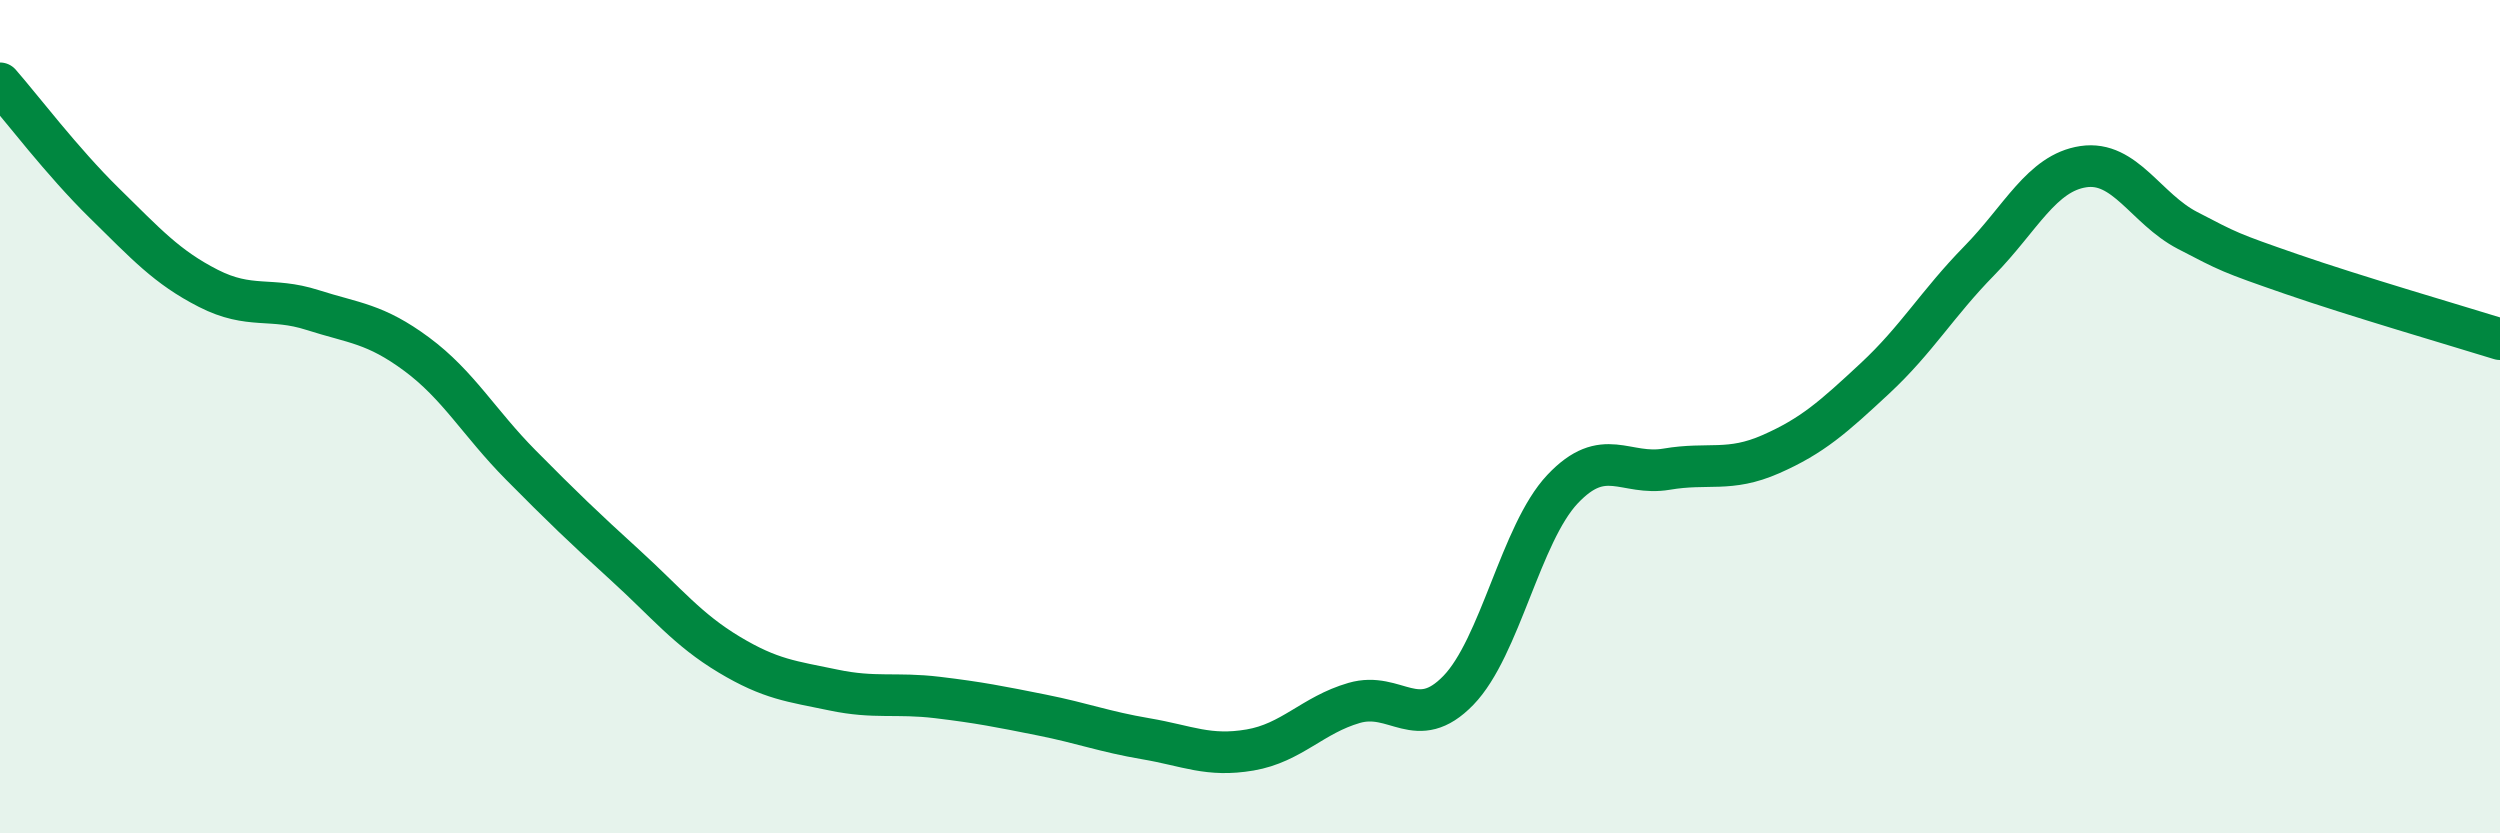
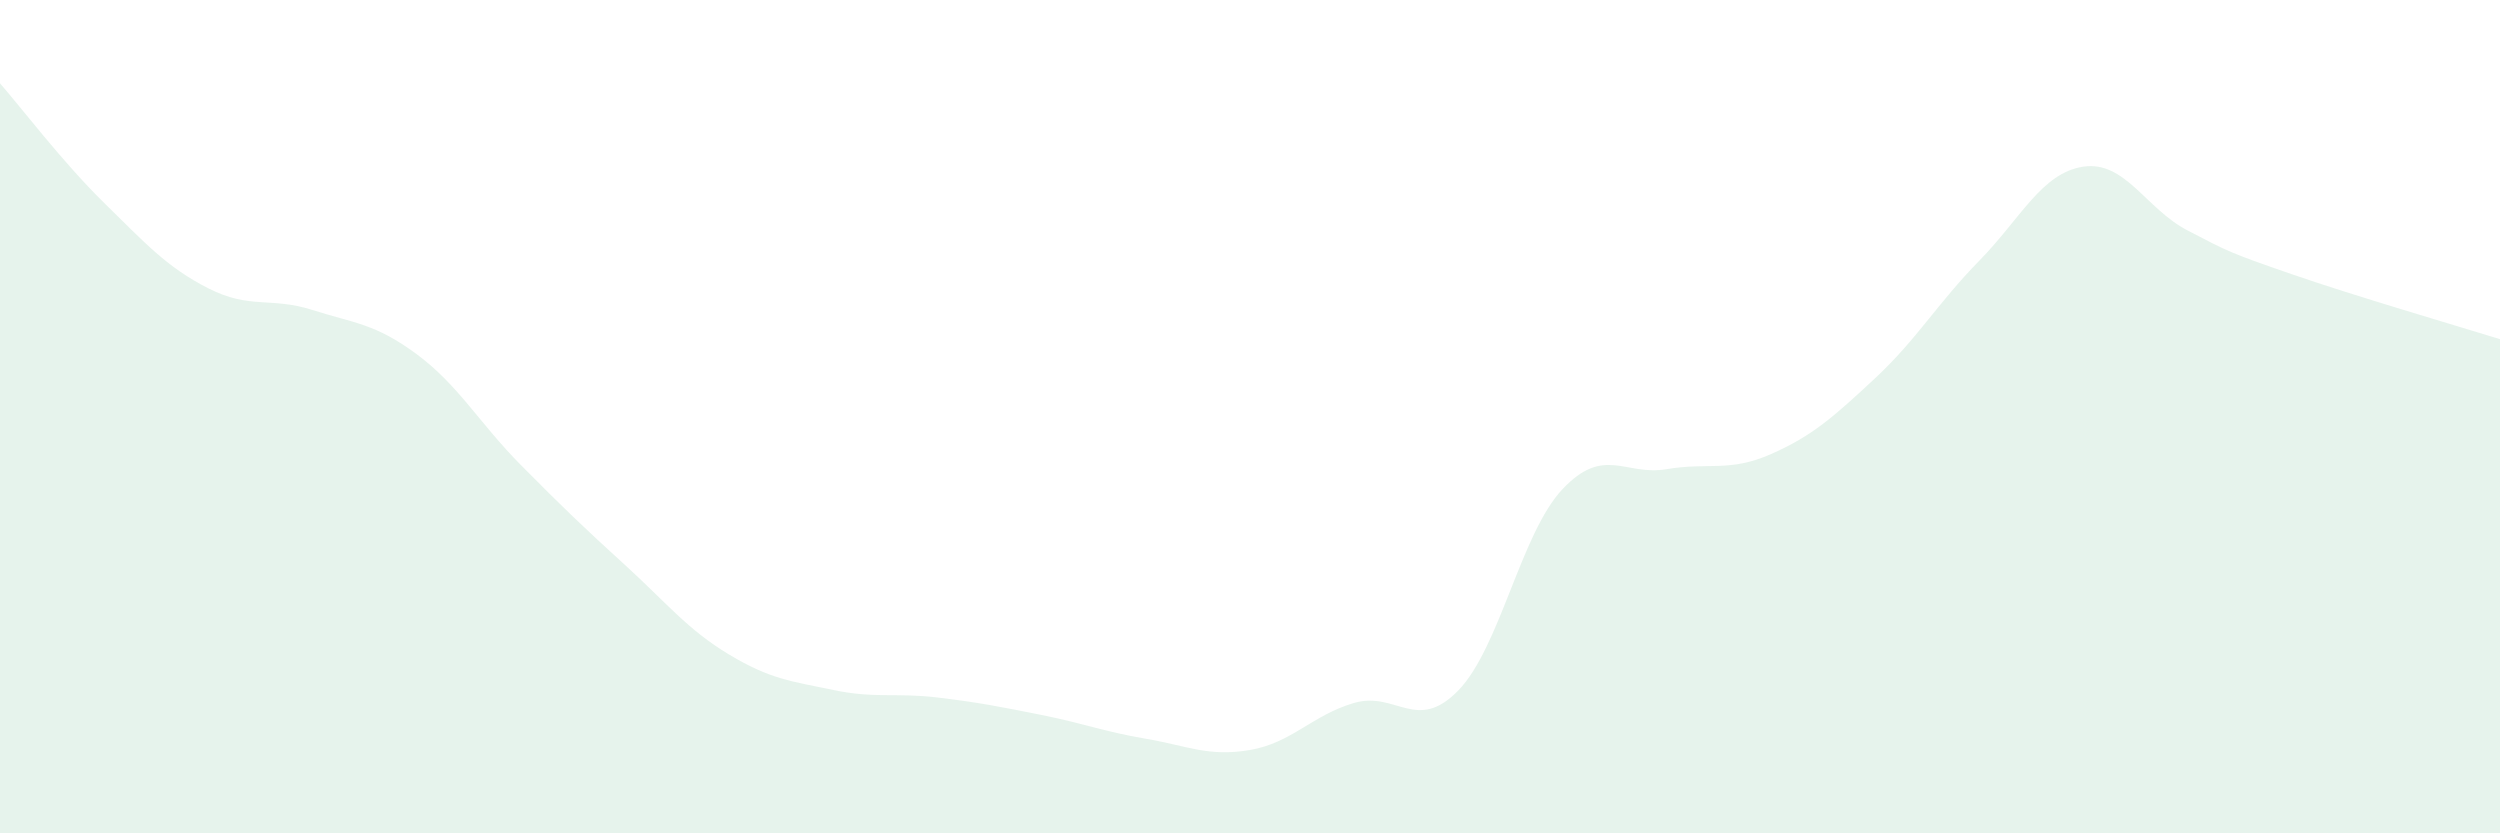
<svg xmlns="http://www.w3.org/2000/svg" width="60" height="20" viewBox="0 0 60 20">
  <path d="M 0,2 C 0.5,2.57 1.5,3.89 2.5,4.87 C 3.5,5.85 4,6.41 5,6.92 C 6,7.43 6.5,7.12 7.5,7.44 C 8.5,7.76 9,7.76 10,8.5 C 11,9.24 11.5,10.15 12.5,11.16 C 13.5,12.17 14,12.65 15,13.56 C 16,14.47 16.5,15.11 17.5,15.71 C 18.5,16.31 19,16.35 20,16.56 C 21,16.77 21.5,16.62 22.5,16.74 C 23.5,16.86 24,16.96 25,17.16 C 26,17.36 26.5,17.56 27.5,17.73 C 28.5,17.9 29,18.17 30,18 C 31,17.83 31.5,17.16 32.5,16.87 C 33.5,16.58 34,17.6 35,16.57 C 36,15.54 36.5,12.8 37.5,11.74 C 38.5,10.68 39,11.43 40,11.26 C 41,11.09 41.5,11.34 42.5,10.9 C 43.5,10.46 44,10.01 45,9.08 C 46,8.15 46.5,7.28 47.5,6.26 C 48.5,5.24 49,4.15 50,4 C 51,3.85 51.5,5.01 52.5,5.53 C 53.5,6.05 53.5,6.06 55,6.58 C 56.5,7.1 59,7.83 60,8.14L60 20L0 20Z" fill="#008740" opacity="0.1" stroke-linecap="round" stroke-linejoin="round" />
-   <path d="M 0,2 C 0.5,2.57 1.5,3.89 2.5,4.87 C 3.5,5.85 4,6.41 5,6.92 C 6,7.43 6.5,7.12 7.5,7.44 C 8.5,7.76 9,7.76 10,8.5 C 11,9.24 11.5,10.15 12.5,11.16 C 13.5,12.17 14,12.65 15,13.56 C 16,14.47 16.5,15.11 17.5,15.71 C 18.5,16.31 19,16.35 20,16.56 C 21,16.77 21.5,16.62 22.5,16.74 C 23.5,16.86 24,16.96 25,17.16 C 26,17.36 26.5,17.56 27.5,17.73 C 28.5,17.9 29,18.17 30,18 C 31,17.83 31.5,17.16 32.5,16.87 C 33.5,16.58 34,17.6 35,16.57 C 36,15.54 36.5,12.8 37.5,11.74 C 38.5,10.68 39,11.43 40,11.26 C 41,11.09 41.5,11.34 42.5,10.9 C 43.5,10.46 44,10.01 45,9.08 C 46,8.15 46.5,7.28 47.5,6.26 C 48.5,5.24 49,4.15 50,4 C 51,3.85 51.5,5.01 52.5,5.53 C 53.5,6.05 53.5,6.06 55,6.58 C 56.5,7.1 59,7.83 60,8.14" stroke="#008740" stroke-width="1" fill="none" stroke-linecap="round" stroke-linejoin="round" />
</svg>